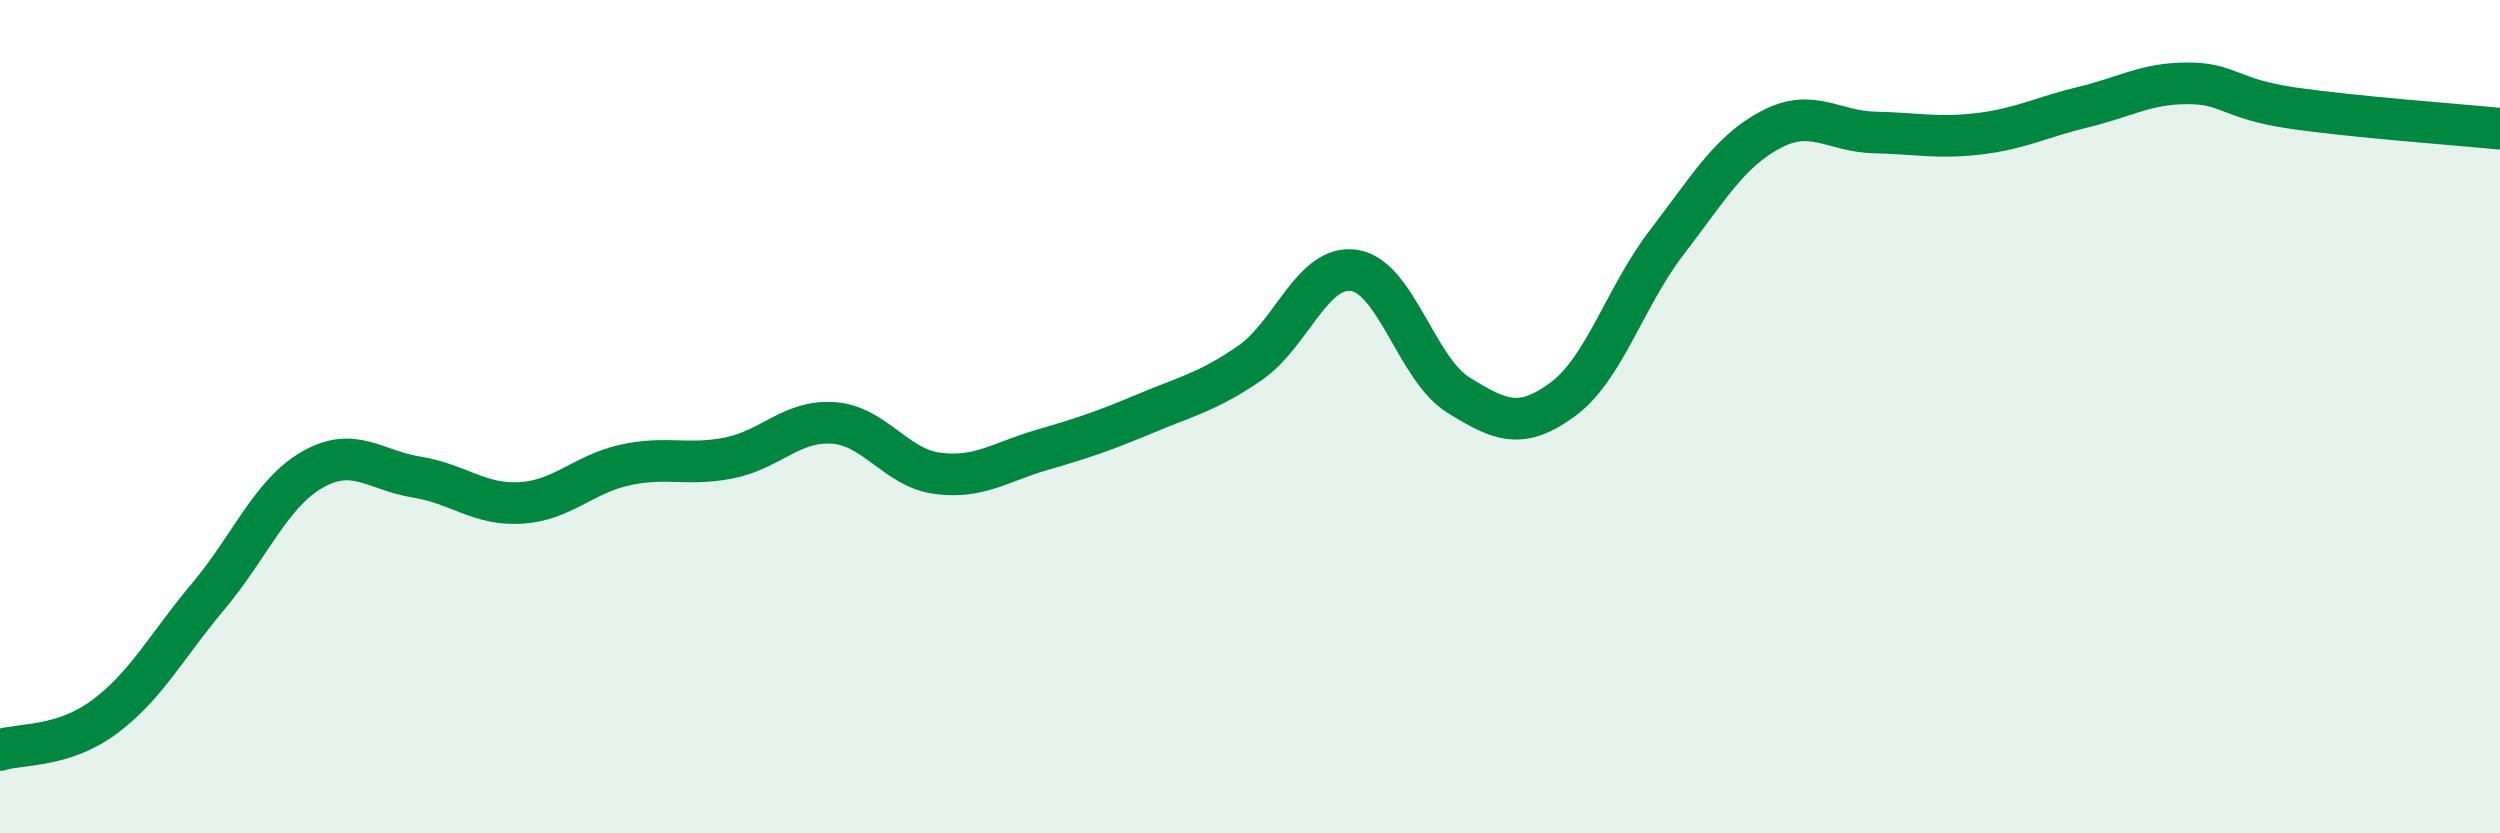
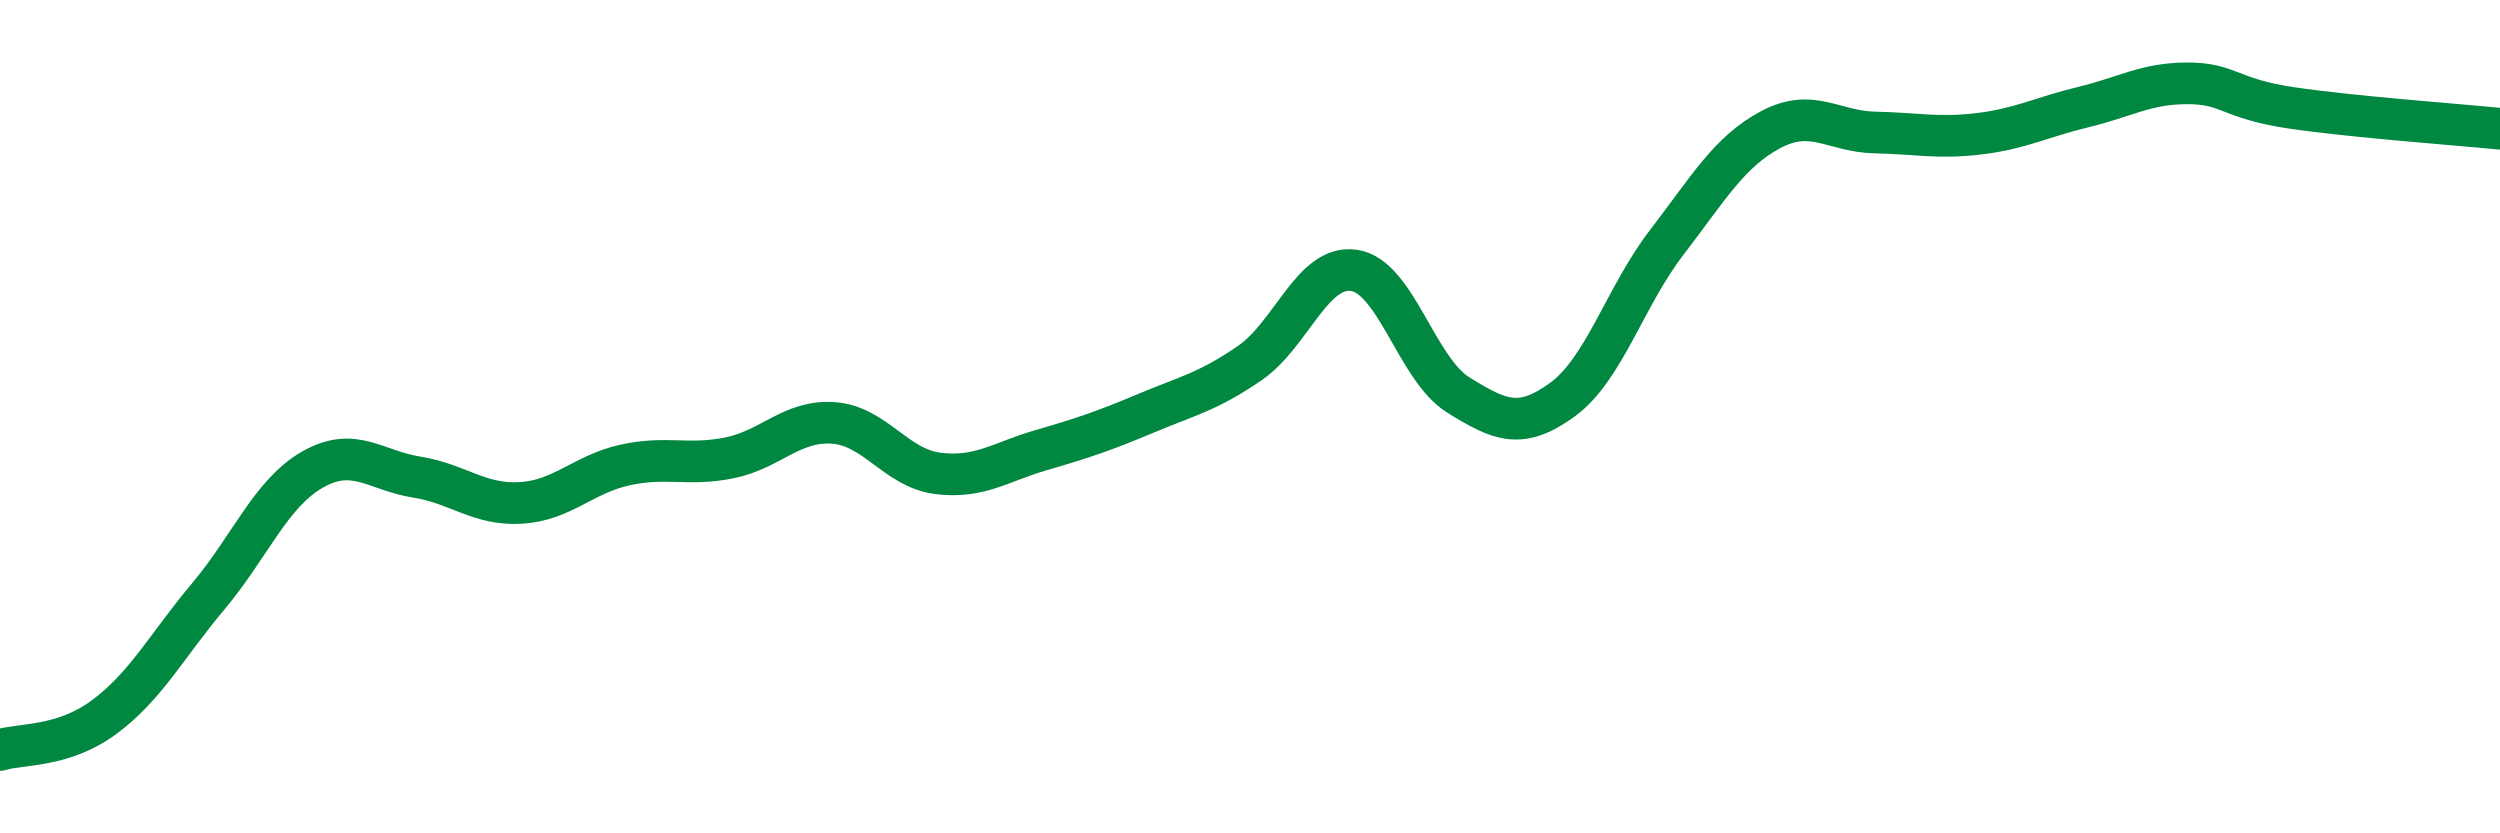
<svg xmlns="http://www.w3.org/2000/svg" width="60" height="20" viewBox="0 0 60 20">
-   <path d="M 0,18 C 0.5,17.84 1.5,17.95 2.5,17.21 C 3.5,16.47 4,15.5 5,14.31 C 6,13.12 6.5,11.84 7.5,11.27 C 8.5,10.7 9,11.29 10,11.45 C 11,11.61 11.5,12.13 12.5,12.07 C 13.5,12.01 14,11.38 15,11.16 C 16,10.94 16.5,11.19 17.5,10.99 C 18.5,10.79 19,10.08 20,10.15 C 21,10.22 21.5,11.23 22.5,11.36 C 23.5,11.49 24,11.09 25,10.8 C 26,10.51 26.5,10.34 27.5,9.92 C 28.5,9.5 29,9.4 30,8.71 C 31,8.02 31.5,6.34 32.5,6.49 C 33.5,6.64 34,8.86 35,9.48 C 36,10.1 36.5,10.32 37.5,9.59 C 38.5,8.86 39,7.12 40,5.82 C 41,4.52 41.5,3.64 42.5,3.11 C 43.5,2.58 44,3.16 45,3.18 C 46,3.2 46.5,3.33 47.5,3.21 C 48.5,3.09 49,2.81 50,2.57 C 51,2.33 51.5,2 52.5,2 C 53.5,2 53.5,2.37 55,2.59 C 56.5,2.81 59,2.99 60,3.09L60 20L0 20Z" fill="#008740" opacity="0.1" stroke-linecap="round" stroke-linejoin="round" />
  <path d="M 0,18 C 0.5,17.84 1.5,17.95 2.5,17.21 C 3.5,16.47 4,15.5 5,14.31 C 6,13.12 6.5,11.84 7.5,11.27 C 8.5,10.7 9,11.29 10,11.45 C 11,11.61 11.5,12.13 12.5,12.07 C 13.5,12.01 14,11.38 15,11.16 C 16,10.94 16.5,11.19 17.5,10.99 C 18.5,10.79 19,10.08 20,10.15 C 21,10.22 21.5,11.23 22.5,11.36 C 23.5,11.49 24,11.09 25,10.8 C 26,10.51 26.5,10.34 27.5,9.92 C 28.5,9.5 29,9.4 30,8.71 C 31,8.02 31.5,6.34 32.5,6.49 C 33.5,6.64 34,8.86 35,9.48 C 36,10.1 36.5,10.32 37.5,9.59 C 38.5,8.86 39,7.12 40,5.82 C 41,4.52 41.5,3.64 42.5,3.11 C 43.5,2.58 44,3.16 45,3.18 C 46,3.2 46.5,3.33 47.5,3.21 C 48.5,3.09 49,2.81 50,2.57 C 51,2.33 51.5,2 52.5,2 C 53.5,2 53.5,2.37 55,2.59 C 56.5,2.81 59,2.99 60,3.09" stroke="#008740" stroke-width="1" fill="none" stroke-linecap="round" stroke-linejoin="round" />
</svg>